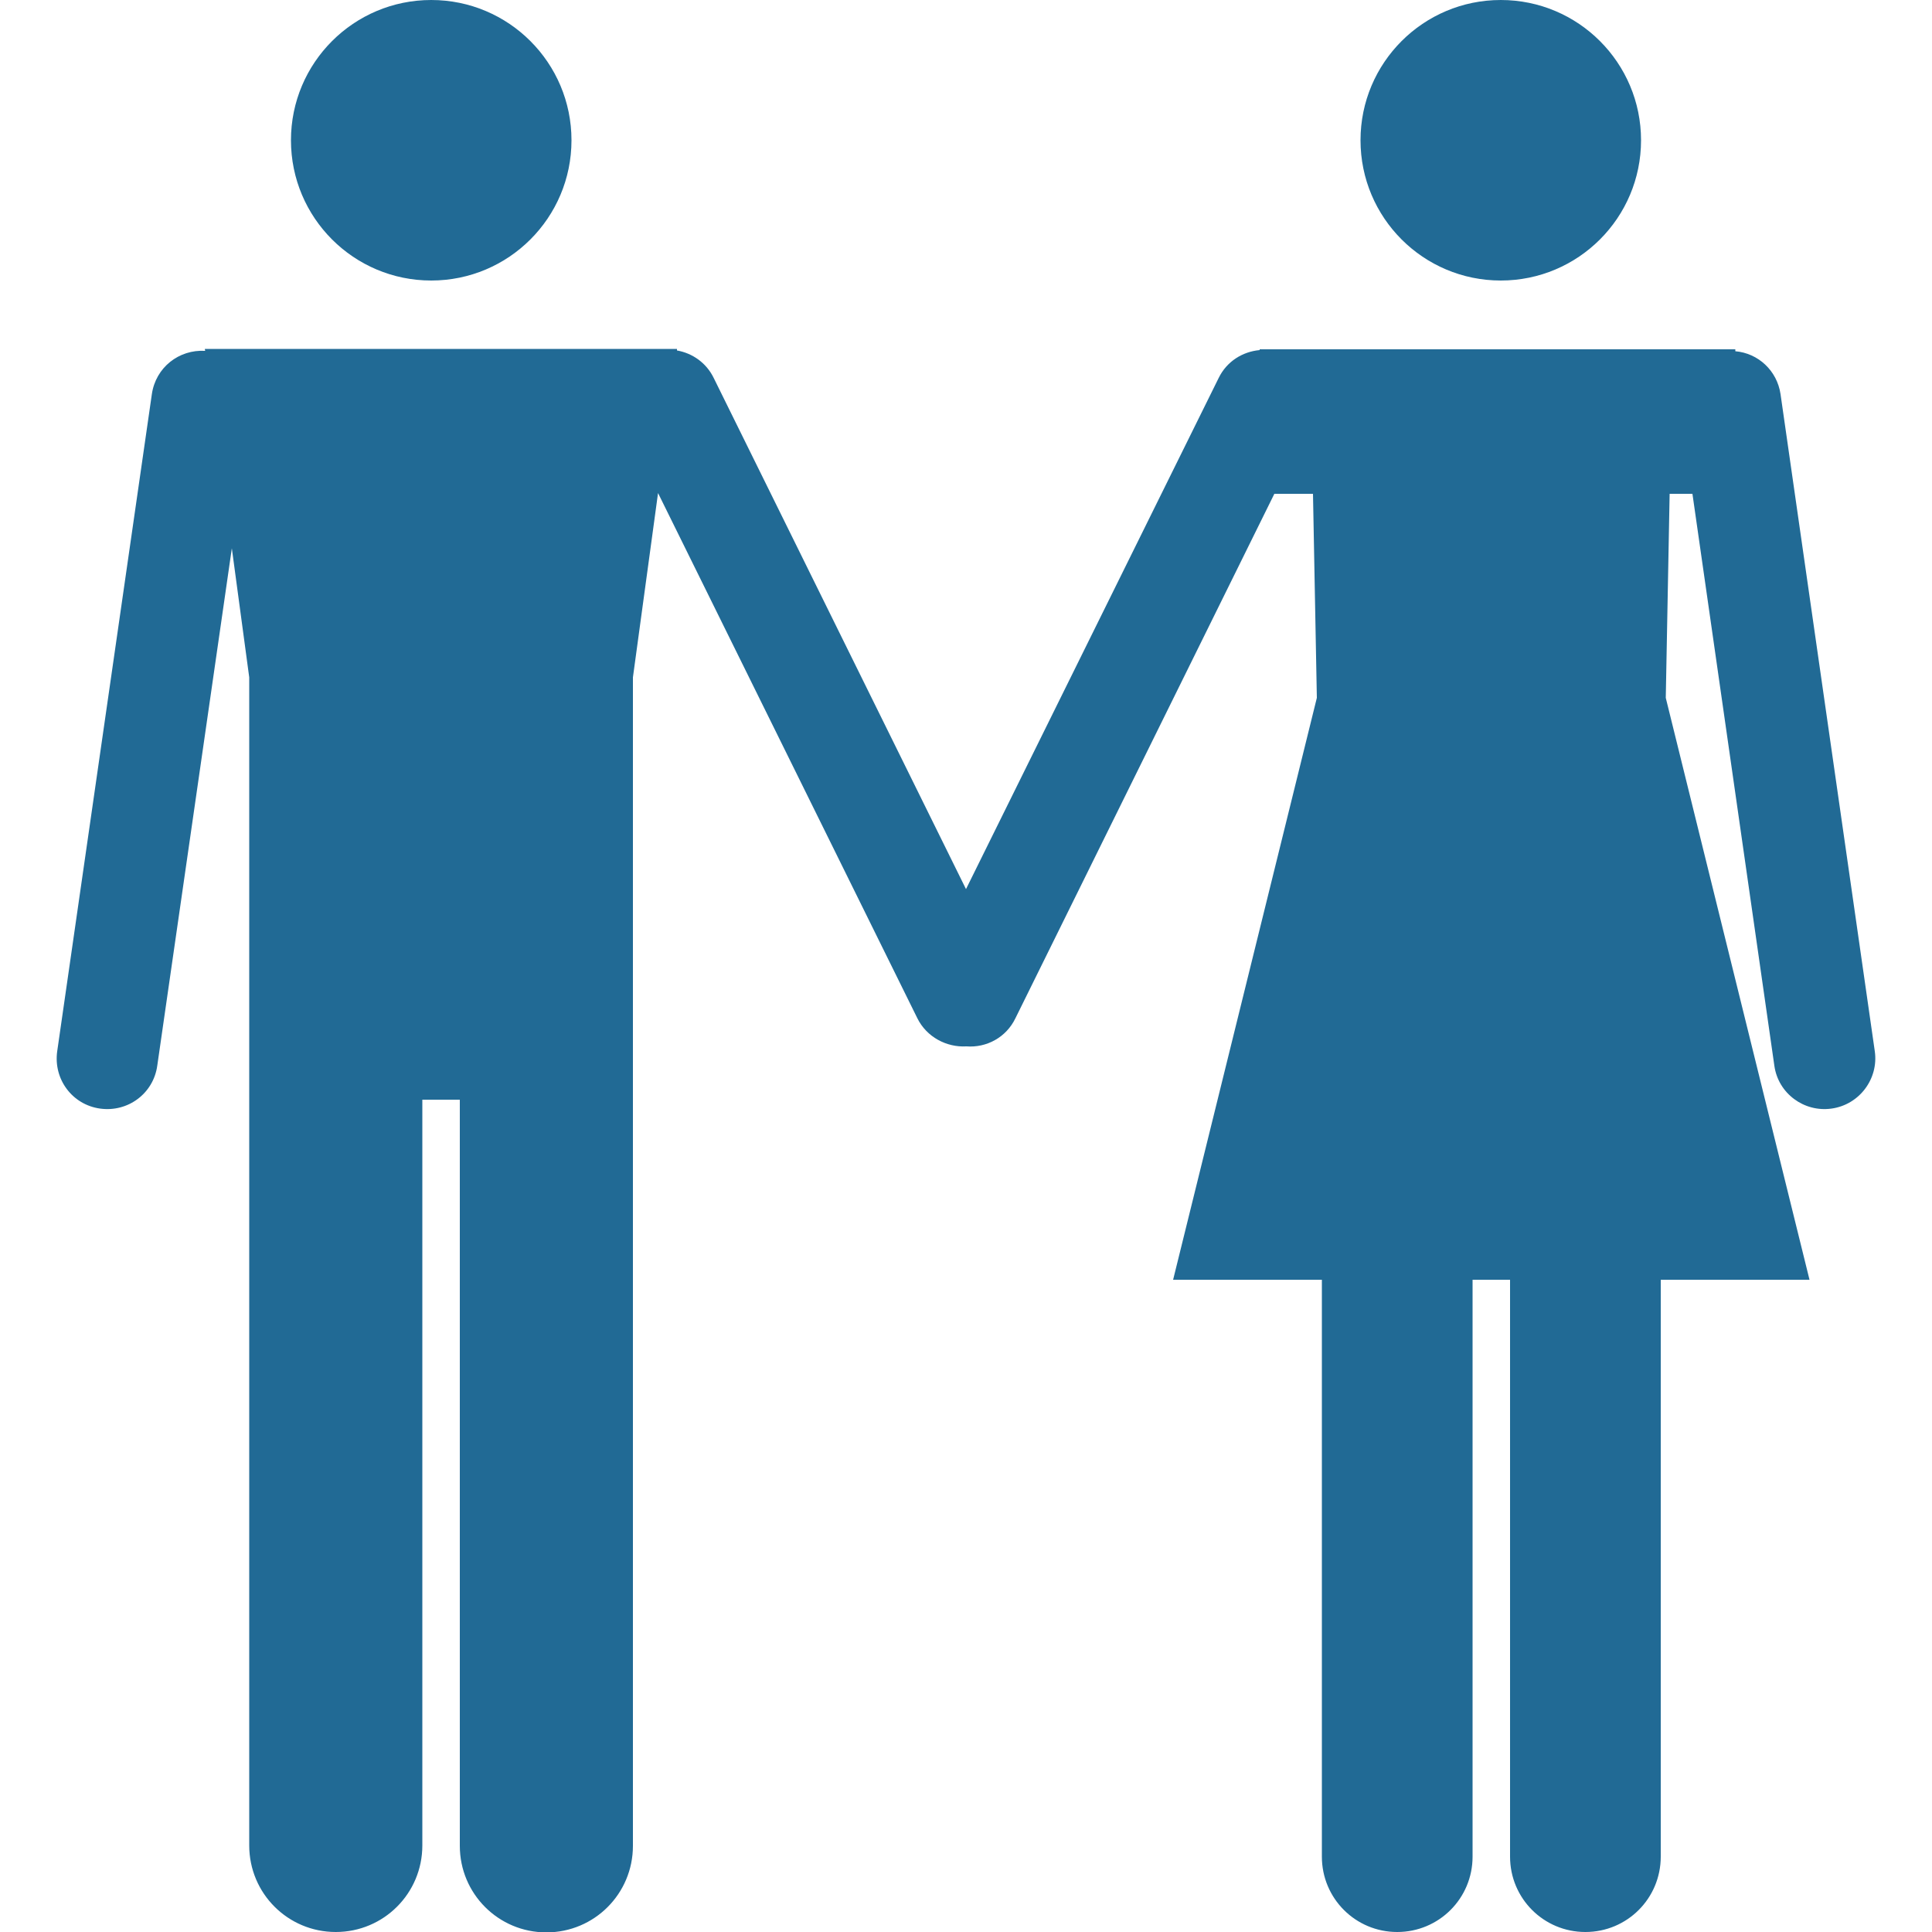
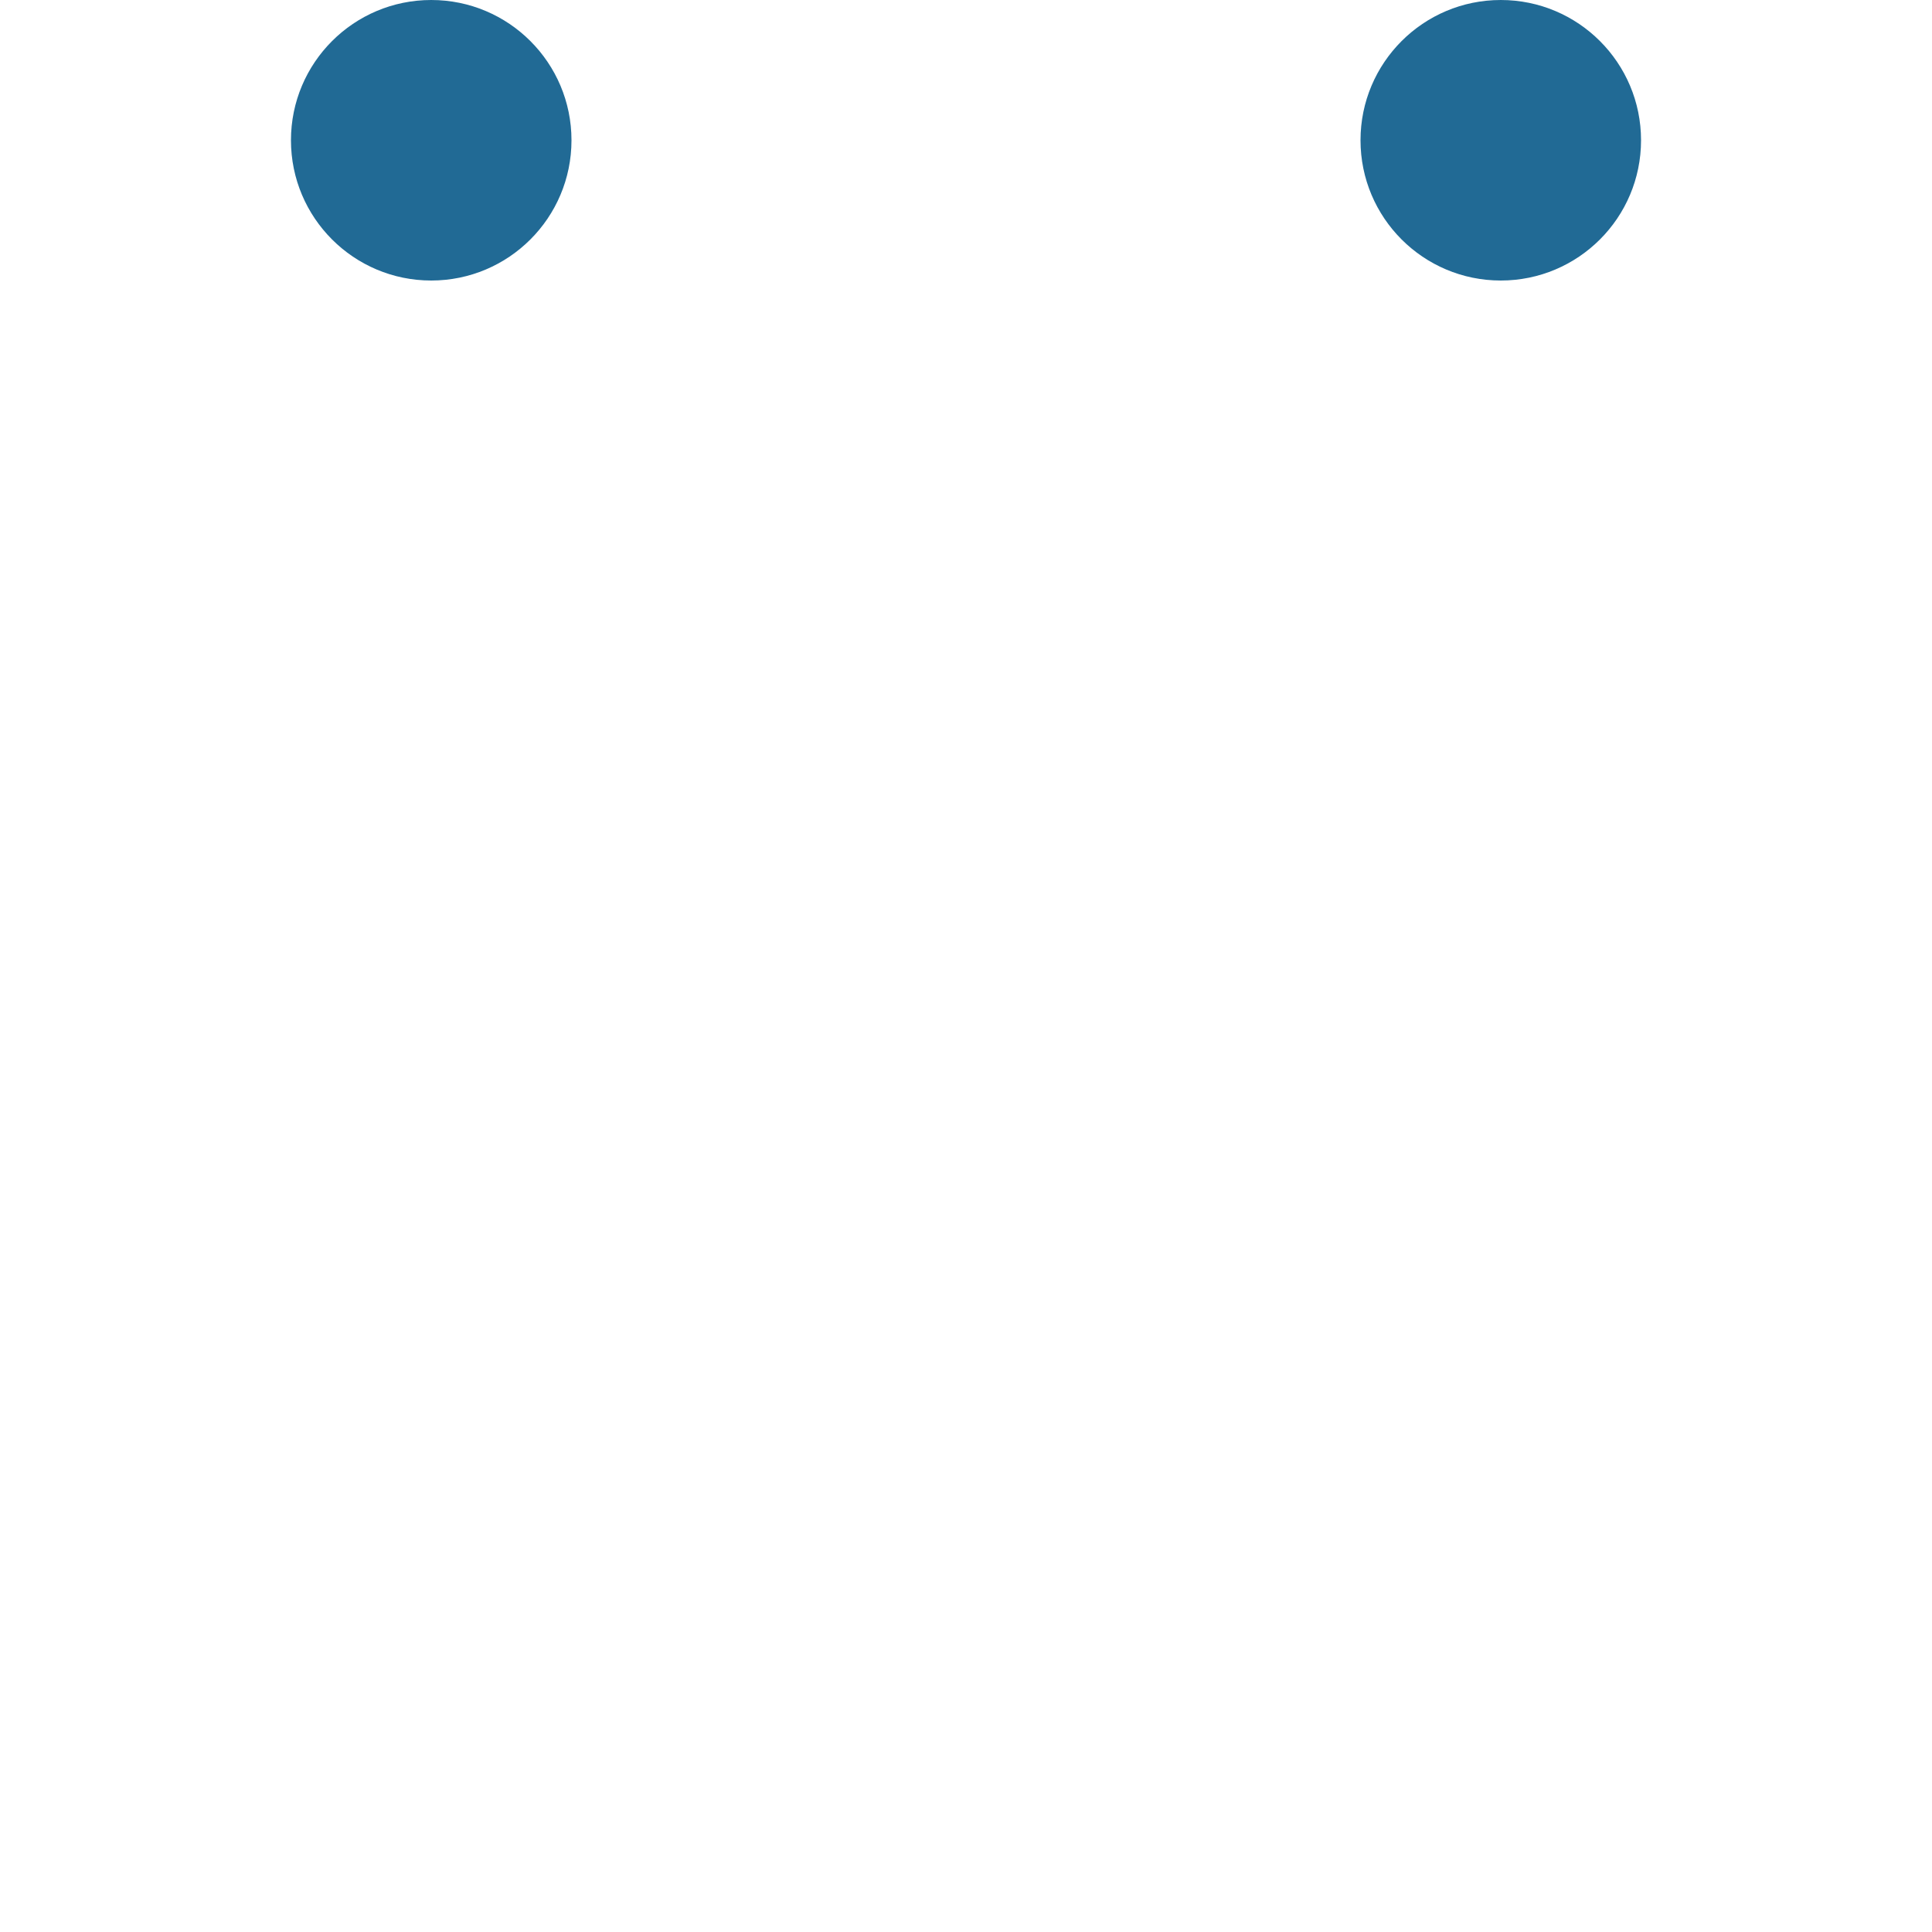
<svg xmlns="http://www.w3.org/2000/svg" version="1.1" id="Ebene_1" x="0px" y="0px" viewBox="0 0 500 500" style="enable-background:new 0 0 500 500;" xml:space="preserve">
  <style type="text/css">
	.st0{fill:#216A95;}
</style>
  <g>
    <circle class="st0" cx="111.6" cy="36.3" r="36.3" />
    <circle class="st0" cx="388.4" cy="36.3" r="36.3" />
-     <path class="st0" d="M485.2,272.1L460.8,102c-0.9-6.1-5.8-10.6-11.7-11.1v-0.5h-16.2H339h-13v0.2c-4.4,0.4-8.5,2.9-10.6,7.2   L250,230.1L184.7,97.8c-1.9-3.9-5.5-6.4-9.5-7.1v-0.4h-33.9H86.9H53l0.1,0.5c-6.8-0.4-12.8,4.3-13.8,11.2L14.8,272.1   c-1,7.2,3.9,13.8,11.1,14.8s13.8-3.9,14.8-11.1L60,141.9l4.5,33.4v68.5v18.4v215.4c0,12.4,10,22.4,22.4,22.4s22.4-10,22.4-22.4   v-193h9.7v193.1c0,12.4,10,22.4,22.4,22.4s22.4-10,22.4-22.4V262.2v-18.4v-68.5l6.5-47.7l67.1,135.9c2.4,4.9,7.6,7.6,12.7,7.3   c5.2,0.4,10.3-2.3,12.7-7.3l67-135.7h10l1,52.8l-37.2,150.6h38.5v149.3c0,10.8,8.7,19.5,19.5,19.5s19.5-8.7,19.5-19.5V331.2h9.7   v149.3c0,10.8,8.7,19.5,19.5,19.5s19.5-8.7,19.5-19.5V331.2h38.5l-37.2-150.6l1-52.8h5.9l21.2,148c1,7.2,7.7,12.1,14.8,11.1   C481.2,285.9,486.2,279.2,485.2,272.1z" />
  </g>
</svg>